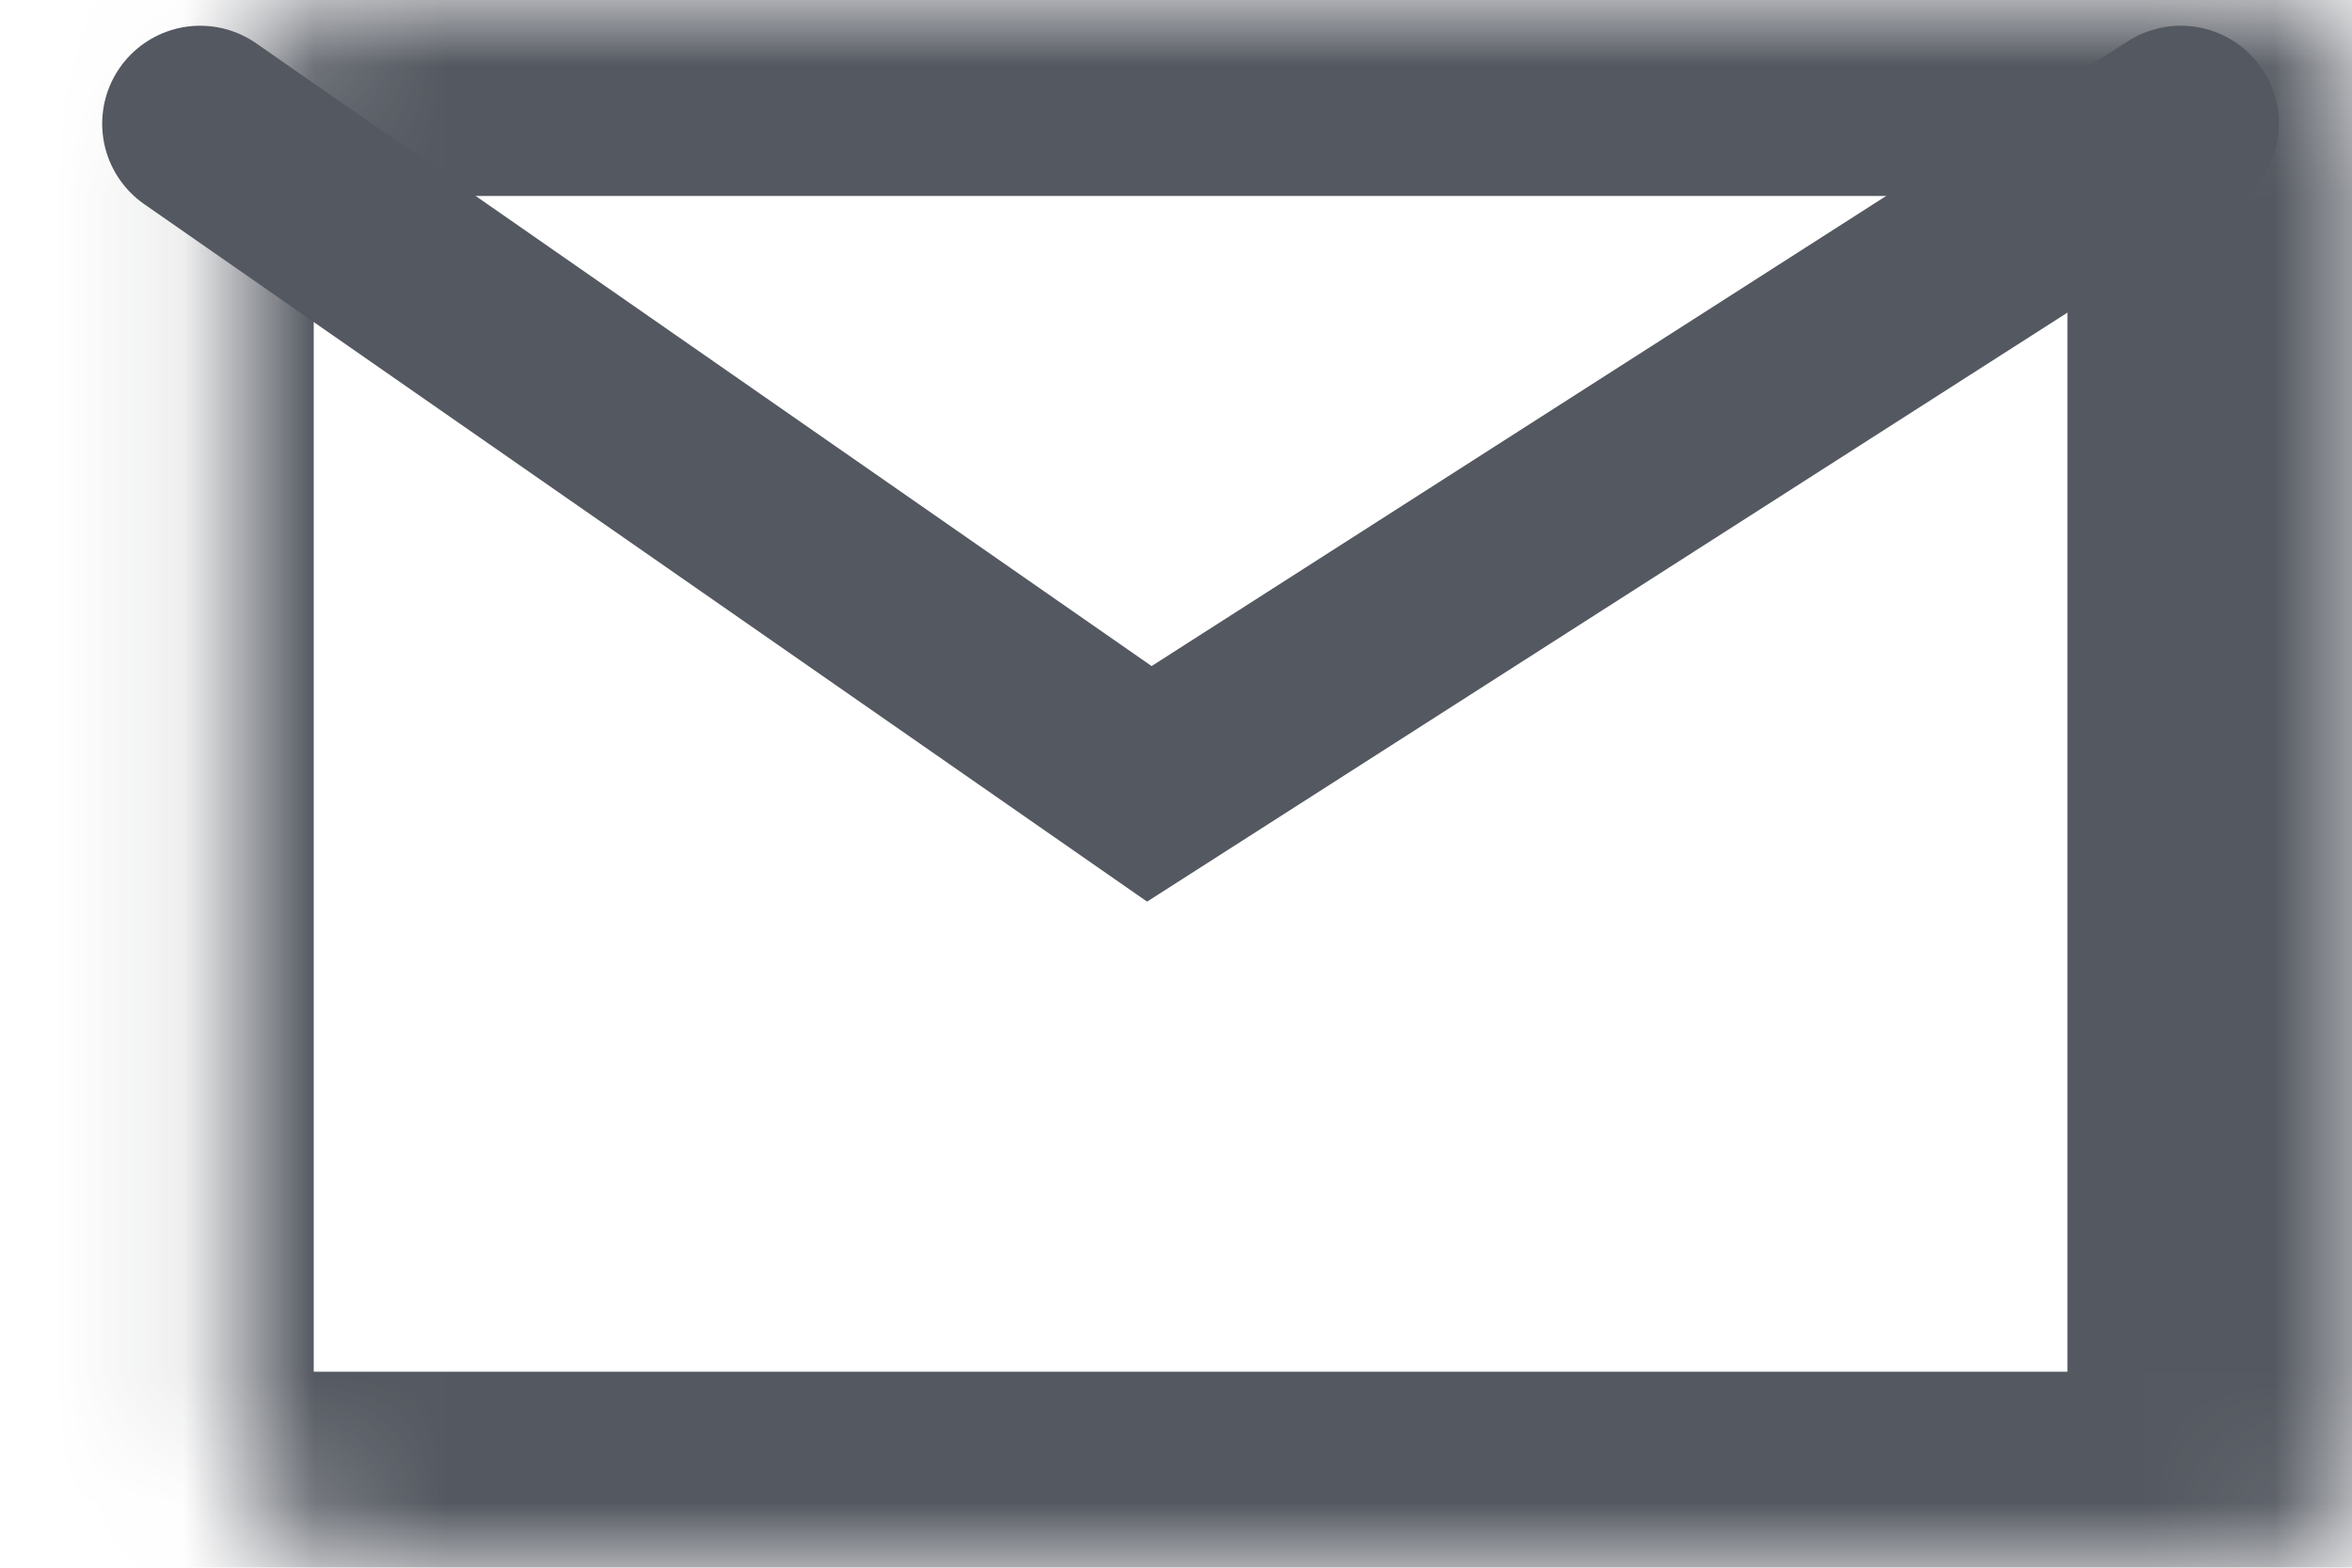
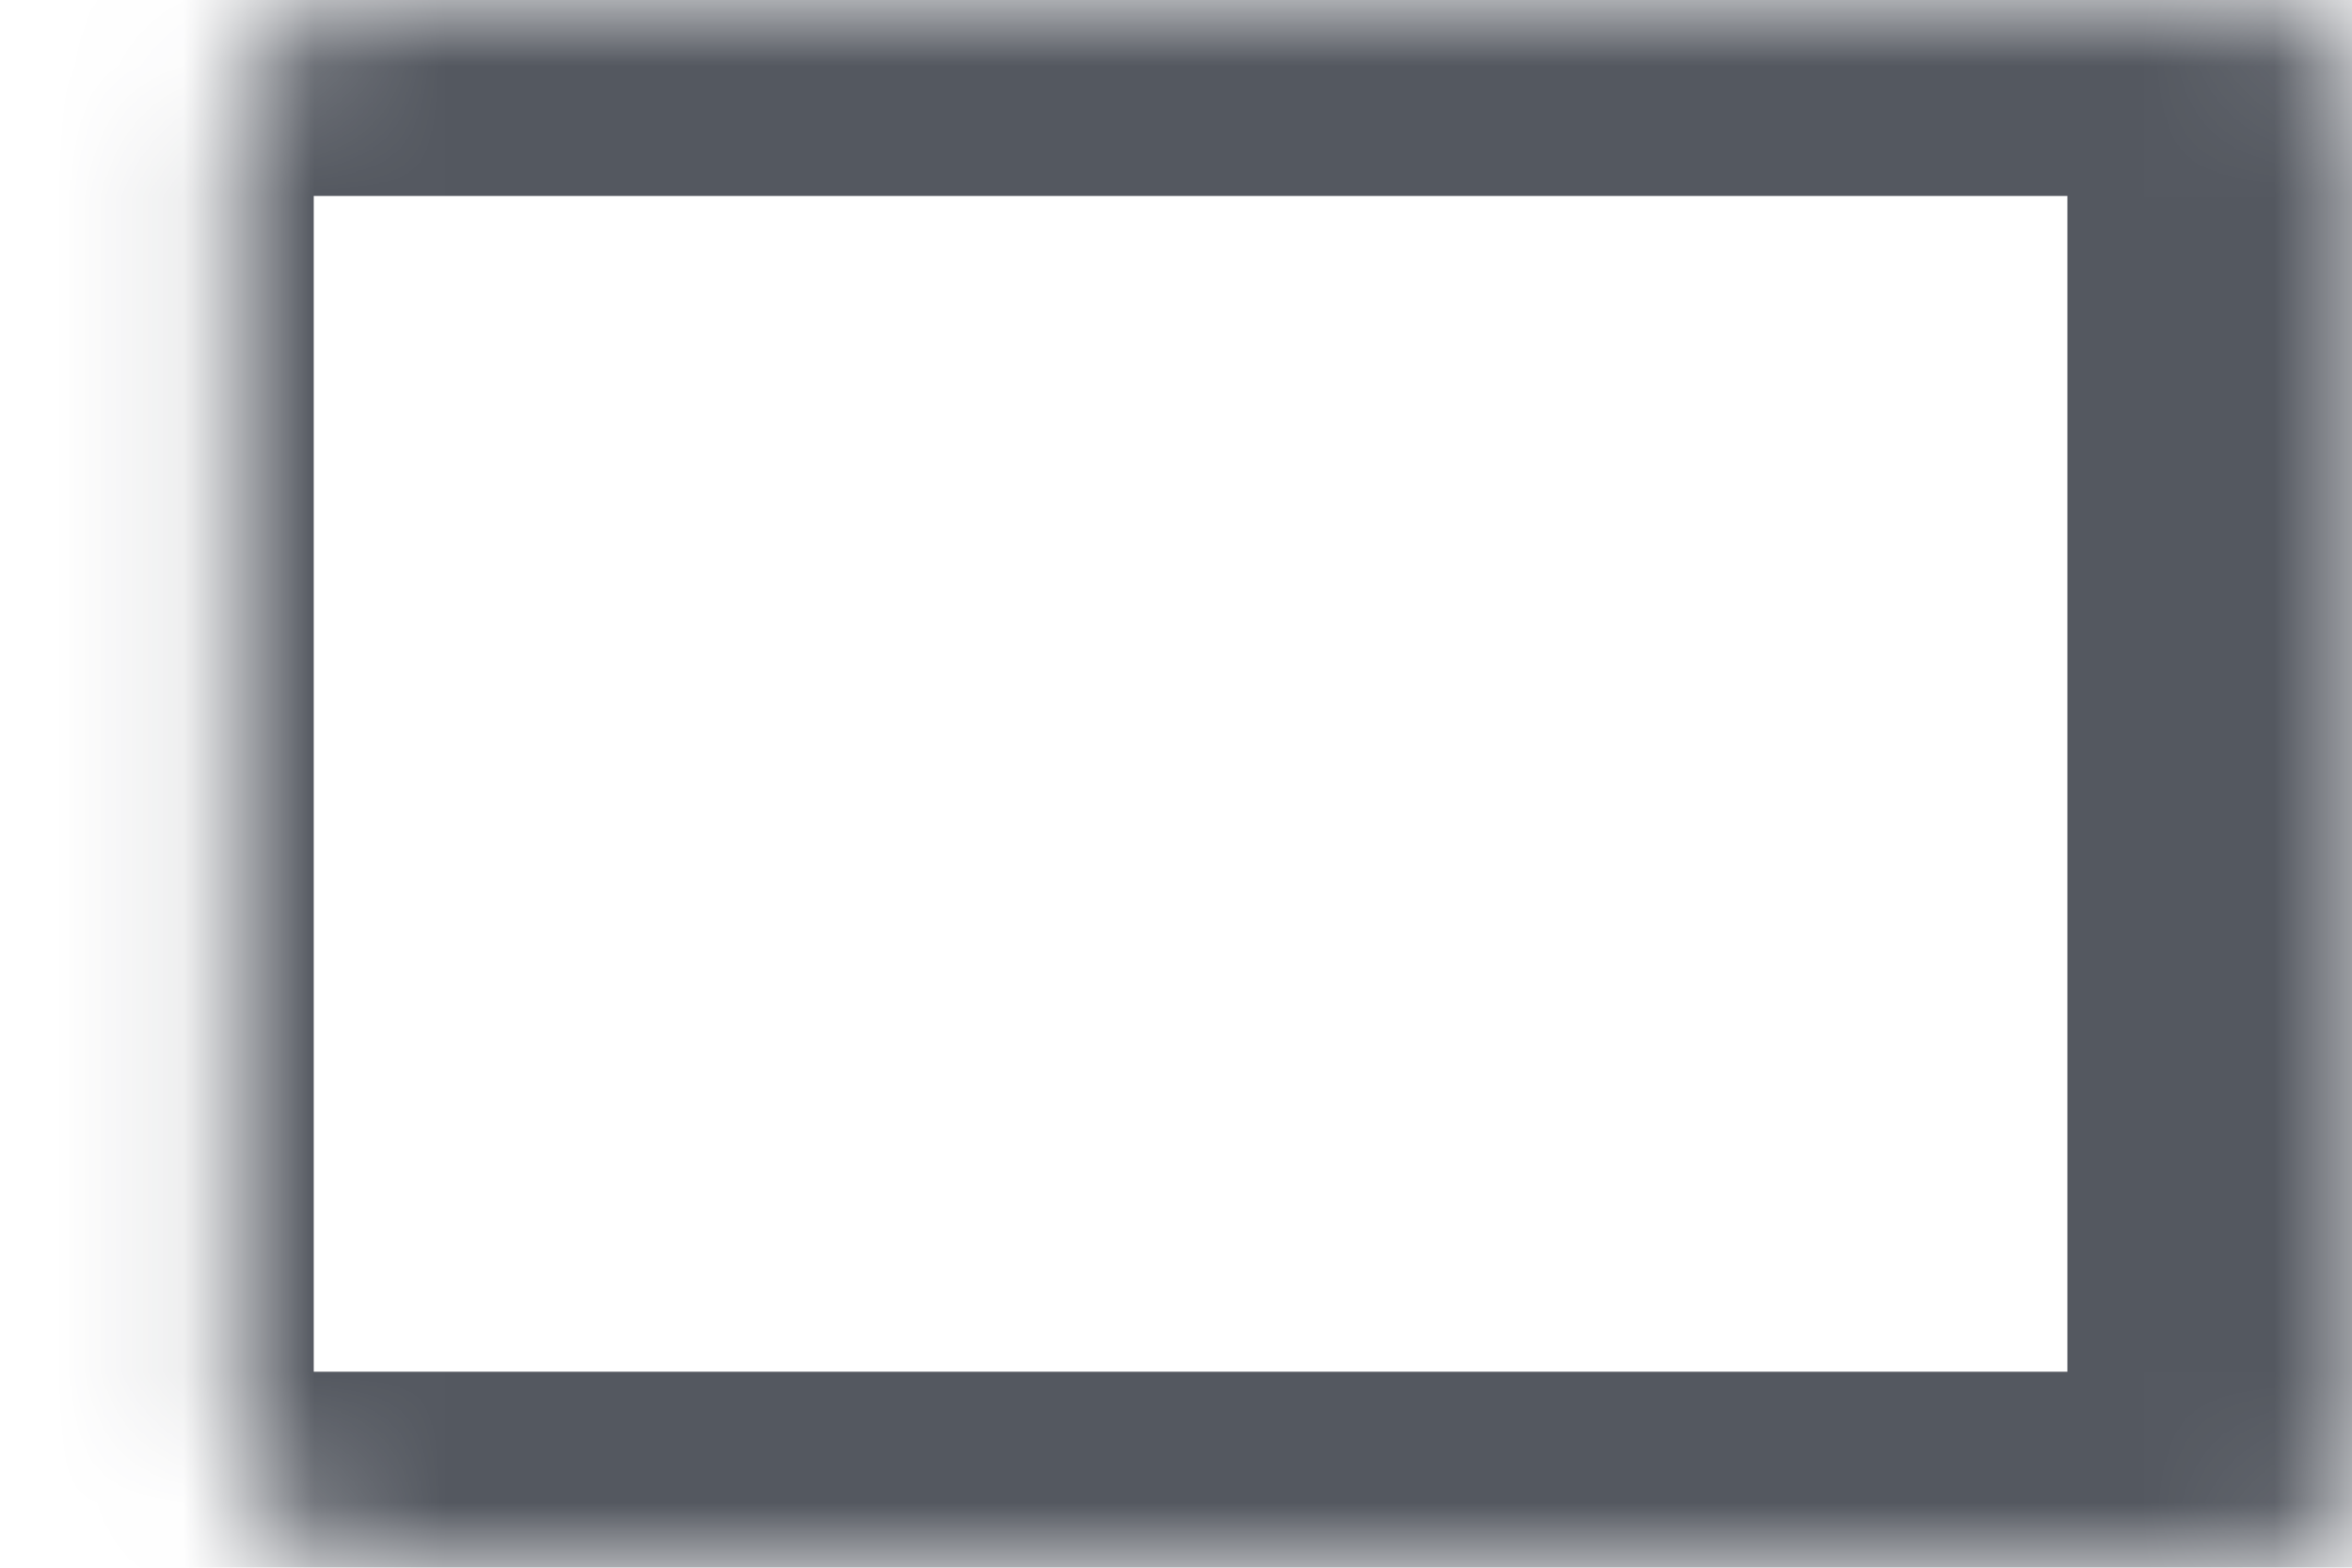
<svg xmlns="http://www.w3.org/2000/svg" width="18" height="12" viewBox="0 0 18 12" fill="none">
  <mask id="path-1-inside-1_1970_4842" fill="white">
    <rect x="0.901" width="16.421" height="12" rx="1" />
  </mask>
  <rect x="0.901" width="16.421" height="12" rx="1" stroke="#545860" stroke-width="3" mask="url(#path-1-inside-1_1970_4842)" />
-   <path d="M1.532 0.947L8.796 6L16.69 0.947" stroke="#545860" stroke-width="1.5" stroke-linecap="round" />
</svg>